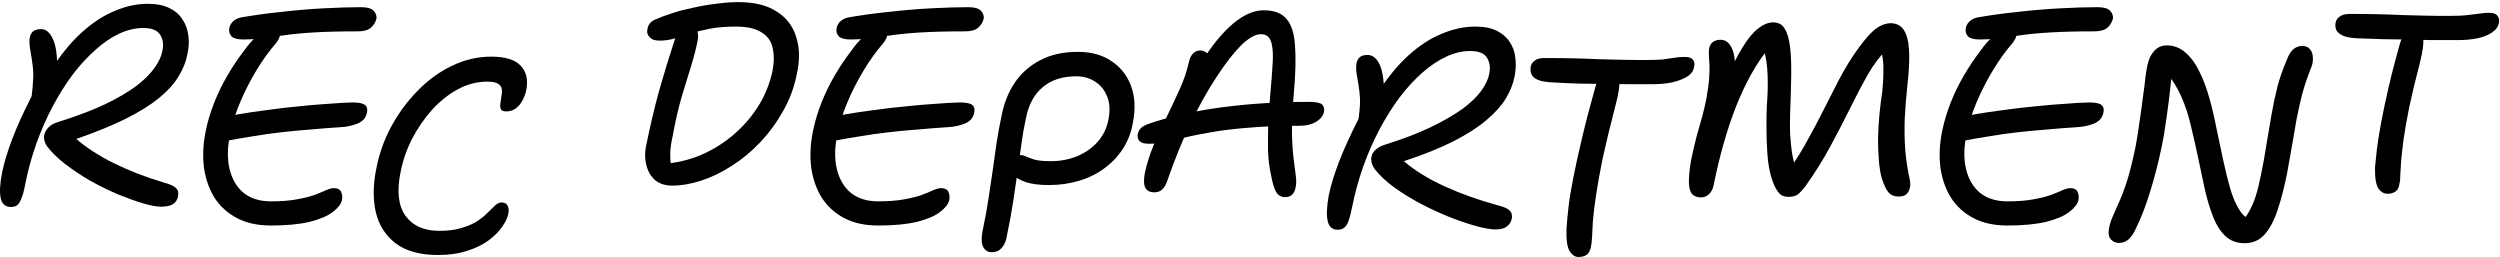
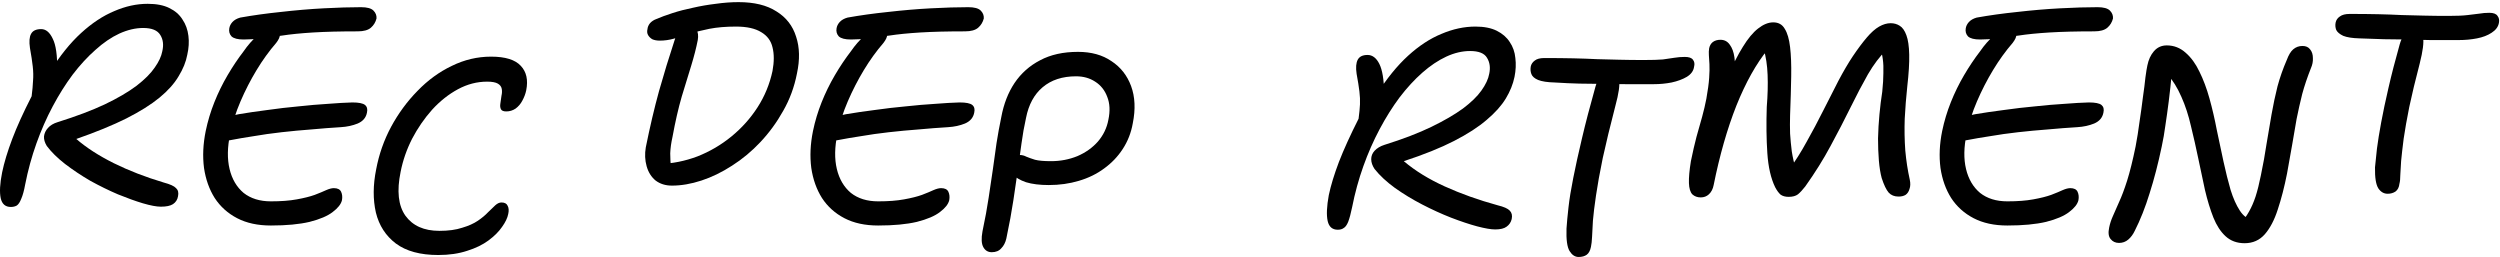
<svg xmlns="http://www.w3.org/2000/svg" width="720" height="74" viewBox="0 0 720 74" fill="none">
  <path d="M687.642 55.802C686.563 55.802 685.673 55.289 684.972 54.264C684.27 53.186 683.947 51.163 684.001 48.195C684.162 46.685 684.351 44.878 684.567 42.774C684.837 40.67 685.241 38.161 685.781 35.248C686.32 32.335 687.022 29.017 687.885 25.295C688.748 21.518 689.827 17.337 691.122 12.752C691.445 11.565 691.931 10.594 692.578 9.839C693.28 9.083 694.089 8.706 695.006 8.706C696.624 8.706 697.569 9.407 697.838 10.81C698.108 12.212 697.784 14.721 696.867 18.335C695.626 23.083 694.628 27.237 693.873 30.797C693.172 34.304 692.632 37.352 692.255 39.941C691.931 42.477 691.688 44.608 691.526 46.334C691.418 48.007 691.338 49.382 691.284 50.461C691.284 51.486 691.203 52.295 691.041 52.889C690.933 53.914 690.555 54.669 689.908 55.155C689.261 55.586 688.505 55.802 687.642 55.802ZM708.115 11.538C705.094 11.538 702.37 11.538 699.942 11.538C697.515 11.484 695.222 11.43 693.064 11.376C690.906 11.322 688.748 11.295 686.59 11.295C684.486 11.241 682.139 11.16 679.55 11.052C677.5 10.998 675.935 10.756 674.856 10.324C673.831 9.839 673.157 9.272 672.833 8.625C672.564 7.923 672.51 7.195 672.672 6.44C672.833 5.738 673.238 5.172 673.885 4.74C674.533 4.255 675.477 4.012 676.718 4.012C679.793 4.012 682.517 4.039 684.891 4.093C687.318 4.147 689.584 4.228 691.688 4.336C693.846 4.39 695.977 4.444 698.081 4.498C700.239 4.552 702.613 4.579 705.202 4.579C707.576 4.579 709.41 4.498 710.705 4.336C712 4.174 713.105 4.039 714.023 3.931C714.94 3.769 715.911 3.688 716.936 3.688C718.123 3.688 718.905 3.985 719.283 4.579C719.714 5.118 719.849 5.792 719.687 6.602C719.471 7.735 718.77 8.679 717.583 9.434C716.45 10.189 715.048 10.729 713.375 11.052C711.703 11.376 709.95 11.538 708.115 11.538Z" fill="black" />
  <path d="M610.276 69.963C609.251 69.963 608.441 69.585 607.848 68.83C607.255 68.129 607.12 67.023 607.443 65.513C607.659 64.433 608.01 63.355 608.495 62.276C608.981 61.197 609.574 59.848 610.276 58.23C611.031 56.611 611.813 54.534 612.622 51.998C613.432 49.409 614.241 46.145 615.05 42.207C615.482 39.941 615.859 37.568 616.183 35.086C616.561 32.604 616.884 30.258 617.154 28.046C617.478 25.834 617.72 23.919 617.882 22.3C618.098 20.682 618.287 19.522 618.449 18.821C618.772 17.202 619.393 15.854 620.31 14.774C621.281 13.642 622.522 13.075 624.032 13.075C626.082 13.075 627.89 13.777 629.454 15.179C631.019 16.528 632.34 18.335 633.419 20.601C634.552 22.867 635.523 25.456 636.332 28.369C637.142 31.283 637.843 34.304 638.436 37.433C639.084 40.508 639.731 43.556 640.378 46.577C641.026 49.544 641.7 52.241 642.402 54.669C643.157 57.097 644.047 59.093 645.072 60.657C646.097 62.222 647.311 63.112 648.713 63.328L645.153 64.622C646.178 63.382 647.041 62.141 647.742 60.9C648.444 59.659 649.064 58.23 649.604 56.611C650.143 54.939 650.656 52.889 651.141 50.461C651.788 47.386 652.328 44.392 652.759 41.479C653.245 38.512 653.731 35.652 654.216 32.901C654.702 30.15 655.268 27.479 655.915 24.89C656.617 22.3 657.507 19.765 658.586 17.283C659.125 15.826 659.746 14.802 660.447 14.208C661.202 13.561 662.092 13.237 663.117 13.237C664.089 13.237 664.817 13.561 665.302 14.208C665.842 14.855 666.112 15.692 666.112 16.717C666.166 17.688 665.977 18.659 665.545 19.63C664.52 22.219 663.684 24.701 663.037 27.075C662.443 29.448 661.904 31.849 661.418 34.277C660.987 36.704 660.555 39.213 660.123 41.802C659.692 44.338 659.206 47.062 658.667 49.975C657.912 53.806 657.021 57.258 655.996 60.334C655.025 63.355 653.785 65.728 652.274 67.455C650.763 69.181 648.821 70.044 646.448 70.044C644.236 70.044 642.402 69.37 640.945 68.021C639.542 66.726 638.382 64.946 637.465 62.68C636.548 60.36 635.739 57.717 635.038 54.75C634.39 51.783 633.743 48.735 633.096 45.606C632.448 42.477 631.747 39.375 630.992 36.3C630.29 33.225 629.373 30.419 628.24 27.884C627.107 25.294 625.759 23.11 624.194 21.329L625.489 20.925C625.219 23.892 624.922 26.643 624.599 29.179C624.275 31.714 623.951 34.034 623.628 36.138C623.358 38.188 623.007 40.211 622.576 42.207C621.551 47.116 620.391 51.594 619.096 55.64C617.855 59.686 616.426 63.301 614.807 66.484C614.322 67.508 613.701 68.345 612.946 68.992C612.191 69.639 611.301 69.963 610.276 69.963Z" fill="black" />
  <path d="M578.115 64.947C574.339 64.947 571.102 64.245 568.404 62.843C565.707 61.44 563.549 59.498 561.931 57.016C560.366 54.535 559.341 51.648 558.856 48.358C558.424 45.013 558.586 41.479 559.341 37.757C559.934 34.898 560.771 32.119 561.85 29.422C562.929 26.724 564.196 24.135 565.653 21.653C567.11 19.172 568.647 16.879 570.265 14.775C571.452 13.049 572.747 11.565 574.15 10.324C575.606 9.084 577.063 8.463 578.52 8.463C579.167 8.463 579.706 8.598 580.138 8.868C580.57 9.084 580.758 9.488 580.704 10.082C580.704 10.675 580.354 11.43 579.652 12.347C577.602 14.721 575.714 17.337 573.988 20.197C572.262 23.056 570.724 26.05 569.375 29.179C568.027 32.308 567.029 35.437 566.381 38.566C565.572 42.396 565.518 45.768 566.219 48.681C566.921 51.594 568.269 53.887 570.265 55.56C572.316 57.178 574.932 57.987 578.115 57.987C581.028 57.987 583.51 57.798 585.56 57.421C587.664 57.043 589.39 56.611 590.739 56.126C592.141 55.587 593.247 55.128 594.057 54.75C594.92 54.373 595.648 54.184 596.241 54.184C597.32 54.184 598.022 54.535 598.345 55.236C598.669 55.937 598.75 56.746 598.588 57.663C598.318 58.796 597.428 59.929 595.918 61.062C594.461 62.195 592.249 63.139 589.282 63.895C586.315 64.596 582.593 64.947 578.115 64.947ZM566.543 40.346C565.302 40.616 564.358 40.616 563.711 40.346C563.117 40.023 562.74 39.564 562.578 38.971C562.416 38.323 562.416 37.649 562.578 36.948C562.794 36.031 563.441 35.221 564.52 34.52C565.599 33.765 567.029 33.225 568.809 32.901C571.344 32.47 574.096 32.065 577.063 31.688C580.084 31.256 583.078 30.905 586.045 30.636C589.012 30.312 591.845 30.069 594.542 29.907C597.239 29.692 599.586 29.557 601.582 29.503C603.416 29.503 604.63 29.745 605.224 30.231C605.817 30.717 606.006 31.445 605.79 32.416C605.52 33.873 604.63 34.925 603.12 35.572C601.663 36.165 600.045 36.516 598.264 36.624C595.567 36.786 592.762 37.002 589.849 37.271C586.935 37.487 584.049 37.757 581.19 38.081C578.331 38.404 575.66 38.782 573.179 39.213C570.697 39.591 568.485 39.969 566.543 40.346ZM570.265 11.376C568.593 11.376 567.433 11.08 566.786 10.486C566.192 9.839 565.977 9.057 566.138 8.139C566.246 7.492 566.543 6.899 567.029 6.359C567.568 5.766 568.323 5.334 569.294 5.064C572.909 4.417 576.793 3.878 580.947 3.446C585.155 2.96 589.282 2.61 593.328 2.394C597.374 2.178 600.962 2.07 604.091 2.07C605.817 2.07 607.004 2.394 607.651 3.041C608.299 3.689 608.595 4.444 608.542 5.307C608.272 6.386 607.732 7.276 606.923 7.978C606.114 8.679 604.846 9.03 603.12 9.03C598.049 9.03 593.76 9.137 590.253 9.353C586.747 9.569 583.779 9.866 581.352 10.243C578.978 10.567 576.928 10.837 575.202 11.053C573.475 11.268 571.83 11.376 570.265 11.376Z" fill="black" />
  <path d="M489.812 56.854C488.84 56.854 488.031 56.557 487.384 55.964C486.79 55.316 486.467 54.237 486.413 52.727C486.359 51.162 486.548 49.058 486.979 46.415C487.519 43.771 488.058 41.425 488.598 39.375C489.191 37.271 489.731 35.355 490.216 33.629C490.702 31.849 491.106 30.122 491.43 28.45C491.862 26.023 492.131 24.026 492.239 22.462C492.347 20.843 492.374 19.522 492.32 18.497C492.266 17.472 492.212 16.609 492.158 15.907C492.104 15.206 492.131 14.532 492.239 13.884C492.401 13.129 492.752 12.536 493.291 12.104C493.885 11.672 494.613 11.457 495.476 11.457C496.609 11.457 497.499 11.915 498.146 12.832C498.848 13.749 499.306 14.99 499.522 16.555C499.738 18.119 499.711 19.953 499.441 22.057L497.499 22.3C499.01 18.74 500.493 15.799 501.95 13.48C503.406 11.106 504.863 9.353 506.32 8.22C507.83 7.033 509.287 6.439 510.689 6.439C512.2 6.439 513.306 7.06 514.007 8.301C514.762 9.488 515.275 11.241 515.545 13.561C515.814 15.826 515.922 18.632 515.868 21.976C515.814 25.267 515.706 29.017 515.545 33.224C515.491 35.005 515.491 36.758 515.545 38.484C515.652 40.157 515.814 41.856 516.03 43.583C516.3 45.309 516.704 47.089 517.244 48.923L515.14 49.004C516.974 46.523 518.701 43.798 520.319 40.831C521.991 37.864 523.583 34.87 525.093 31.849C526.604 28.828 528.061 25.969 529.463 23.271C530.92 20.52 532.295 18.173 533.59 16.231C535.047 14.073 536.395 12.266 537.636 10.809C538.877 9.353 540.064 8.301 541.197 7.653C542.33 7.006 543.436 6.682 544.515 6.682C545.486 6.682 546.349 6.925 547.104 7.411C547.913 7.896 548.561 8.813 549.046 10.162C549.532 11.457 549.801 13.318 549.855 15.745C549.909 18.119 549.721 21.194 549.289 24.971C548.965 27.992 548.722 31.067 548.561 34.196C548.453 37.271 548.507 40.319 548.722 43.34C548.992 46.307 549.424 49.112 550.017 51.756C550.233 52.781 550.206 53.671 549.936 54.426C549.721 55.181 549.343 55.748 548.803 56.125C548.264 56.449 547.59 56.611 546.78 56.611C545.594 56.611 544.649 56.233 543.948 55.478C543.247 54.669 542.572 53.266 541.925 51.27C541.547 49.867 541.278 48.195 541.116 46.253C540.954 44.257 540.873 42.126 540.873 39.86C540.927 37.54 541.062 35.248 541.278 32.982C541.494 30.662 541.763 28.477 542.087 26.427C542.303 24.323 542.411 22.543 542.411 21.086C542.465 19.576 542.411 18.227 542.249 17.04C542.087 15.799 541.79 14.586 541.359 13.399L543.22 14.451C541.386 16.231 539.632 18.551 537.96 21.41C536.341 24.269 534.669 27.452 532.943 30.959C531.216 34.465 529.301 38.161 527.197 42.045C525.147 45.875 522.72 49.76 519.914 53.698C519.159 54.669 518.458 55.424 517.81 55.964C517.163 56.449 516.273 56.692 515.14 56.692C514.169 56.692 513.387 56.476 512.793 56.044C512.254 55.559 511.741 54.858 511.256 53.941C510.015 51.405 509.26 48.114 508.99 44.068C508.72 40.022 508.666 35.598 508.828 30.797C509.098 27.452 509.179 24.377 509.071 21.572C508.963 18.767 508.585 16.285 507.938 14.127L509.152 14.208C505.807 18.308 502.786 23.703 500.089 30.392C497.445 37.082 495.26 44.715 493.534 53.293C493.318 54.426 492.86 55.316 492.158 55.964C491.511 56.557 490.729 56.854 489.812 56.854Z" fill="black" />
  <path d="M454.633 74.009C453.608 74.009 452.745 73.442 452.043 72.309C451.342 71.177 451.045 69.019 451.153 65.836C451.261 64.163 451.45 62.14 451.72 59.767C451.989 57.339 452.448 54.507 453.095 51.27C453.743 47.979 454.579 44.176 455.604 39.86C456.629 35.49 457.924 30.527 459.488 24.97C459.812 23.783 460.324 22.812 461.026 22.057C461.727 21.302 462.482 20.924 463.291 20.924C465.018 20.924 466.016 21.625 466.286 23.028C466.555 24.431 466.205 26.912 465.234 30.473C463.723 36.299 462.509 41.316 461.592 45.524C460.729 49.732 460.082 53.32 459.65 56.287C459.218 59.2 458.922 61.628 458.76 63.57C458.652 65.458 458.571 66.996 458.517 68.183C458.463 69.369 458.355 70.34 458.193 71.096C457.978 72.175 457.573 72.93 456.98 73.362C456.386 73.793 455.604 74.009 454.633 74.009ZM476.32 24.242C473.299 24.242 470.574 24.242 468.147 24.242C465.773 24.242 463.507 24.215 461.349 24.161C459.191 24.107 457.034 24.08 454.876 24.08C452.718 24.026 450.344 23.918 447.755 23.756C445.651 23.703 444.059 23.46 442.98 23.028C441.955 22.597 441.308 22.03 441.038 21.329C440.768 20.628 440.714 19.872 440.876 19.063C441.038 18.416 441.416 17.876 442.009 17.445C442.603 16.959 443.52 16.716 444.76 16.716C447.889 16.716 450.668 16.743 453.095 16.797C455.577 16.851 457.87 16.932 459.974 17.04C462.078 17.094 464.209 17.148 466.367 17.202C468.524 17.256 470.871 17.283 473.407 17.283C475.78 17.283 477.615 17.229 478.909 17.121C480.204 16.959 481.31 16.797 482.227 16.635C483.198 16.474 484.196 16.393 485.221 16.393C486.408 16.393 487.19 16.662 487.568 17.202C488 17.741 488.107 18.416 487.892 19.225C487.73 20.412 487.029 21.383 485.788 22.138C484.601 22.839 483.144 23.379 481.418 23.756C479.746 24.08 478.046 24.242 476.32 24.242Z" fill="black" />
  <path d="M385.28 66.16C383.716 66.16 382.745 65.323 382.367 63.651C381.99 61.925 382.098 59.443 382.691 56.206C383.284 53.401 384.255 50.218 385.604 46.658C387.007 43.043 388.895 38.889 391.269 34.196C391.484 32.577 391.619 31.201 391.673 30.069C391.727 28.936 391.673 27.695 391.511 26.346C391.35 24.997 391.08 23.298 390.702 21.248C390.432 19.468 390.54 18.119 391.026 17.202C391.511 16.285 392.455 15.826 393.858 15.826C395.261 15.826 396.394 16.69 397.257 18.416C398.12 20.142 398.579 22.921 398.633 26.751L396.448 27.236C399.361 22.651 402.382 18.928 405.511 16.069C408.64 13.21 411.85 11.106 415.141 9.757C418.431 8.355 421.695 7.653 424.932 7.653C427.414 7.653 429.464 8.058 431.082 8.867C432.701 9.676 433.941 10.755 434.805 12.104C435.722 13.453 436.261 14.99 436.423 16.717C436.639 18.443 436.558 20.25 436.18 22.138C435.749 24.242 434.912 26.319 433.672 28.369C432.431 30.419 430.597 32.469 428.169 34.519C425.795 36.569 422.666 38.592 418.782 40.589C414.898 42.584 410.069 44.527 404.297 46.415C407.534 49.166 411.472 51.594 416.112 53.698C420.751 55.802 425.822 57.609 431.325 59.12C433.105 59.551 434.265 60.064 434.805 60.657C435.398 61.251 435.587 62.06 435.371 63.085C435.155 64.002 434.67 64.73 433.914 65.27C433.213 65.809 432.107 66.079 430.597 66.079C429.41 66.079 427.683 65.782 425.418 65.189C423.206 64.595 420.697 63.759 417.892 62.68C415.141 61.601 412.362 60.333 409.557 58.877C406.752 57.42 404.135 55.829 401.708 54.102C399.334 52.376 397.392 50.569 395.881 48.681C395.234 47.71 394.91 46.766 394.91 45.848C394.91 44.931 395.234 44.122 395.881 43.421C396.583 42.665 397.527 42.099 398.713 41.721C404.054 40.049 408.559 38.323 412.227 36.542C415.896 34.762 418.917 33.009 421.291 31.282C423.664 29.502 425.445 27.776 426.631 26.104C427.872 24.377 428.627 22.759 428.897 21.248C429.275 19.468 429.059 17.93 428.25 16.636C427.495 15.341 425.876 14.694 423.395 14.694C421.129 14.694 418.836 15.233 416.516 16.312C414.196 17.391 411.904 18.928 409.638 20.924C407.372 22.921 405.187 25.294 403.083 28.046C401.033 30.797 399.118 33.845 397.338 37.19C395.557 40.535 393.993 44.095 392.644 47.871C391.296 51.648 390.217 55.586 389.407 59.686C389.03 61.52 388.652 62.923 388.275 63.894C387.897 64.811 387.465 65.404 386.98 65.674C386.548 65.998 385.982 66.16 385.28 66.16Z" fill="black" />
-   <path d="M370.05 56.773C368.971 56.773 368.135 56.287 367.541 55.316C366.948 54.291 366.436 52.565 366.004 50.137C365.572 48.303 365.303 46.064 365.195 43.421C365.141 40.777 365.168 37.972 365.276 35.005C365.438 31.984 365.653 29.071 365.923 26.265C366.193 23.244 366.382 20.709 366.49 18.659C366.651 16.555 366.624 14.855 366.409 13.561C366.247 12.266 365.896 11.322 365.357 10.728C364.817 10.135 364.089 9.838 363.172 9.838C361.553 9.838 359.638 10.917 357.426 13.075C355.268 15.233 352.922 18.254 350.386 22.138C347.851 25.969 345.342 30.446 342.86 35.571C340.433 40.696 338.194 46.226 336.144 52.16C335.766 53.239 335.281 54.048 334.687 54.588C334.094 55.127 333.339 55.397 332.421 55.397C331.235 55.397 330.398 54.993 329.913 54.183C329.427 53.374 329.346 51.998 329.67 50.056C330.21 47.413 331.046 44.716 332.179 41.964C333.366 39.159 334.633 36.408 335.982 33.71C337.331 30.959 338.598 28.262 339.785 25.618C340.972 22.975 341.835 20.439 342.375 18.011C342.591 16.932 342.968 16.096 343.508 15.503C344.101 14.855 344.802 14.532 345.612 14.532C346.367 14.532 347.014 14.774 347.554 15.26C348.093 15.692 348.606 16.312 349.091 17.121L345.935 18.011C349.064 13.048 352.139 9.299 355.16 6.763C358.235 4.228 361.149 2.96 363.9 2.96C366.921 2.96 369.133 3.796 370.536 5.469C371.938 7.087 372.747 9.649 372.963 13.156C373.233 16.663 373.125 21.167 372.64 26.67C372.262 31.094 372.073 34.843 372.073 37.918C372.127 40.993 372.289 43.583 372.559 45.687C372.828 47.791 373.044 49.49 373.206 50.785C373.368 52.079 373.341 53.158 373.125 54.022C372.963 54.939 372.613 55.64 372.073 56.126C371.588 56.557 370.913 56.773 370.05 56.773ZM330.884 41.398C329.589 41.398 328.699 41.155 328.214 40.669C327.728 40.13 327.539 39.456 327.647 38.646C327.809 37.945 328.106 37.379 328.537 36.947C329.023 36.462 329.778 36.03 330.803 35.652C337.169 33.494 344.263 31.903 352.085 30.878C359.908 29.853 368.189 29.34 376.928 29.34C378.924 29.34 380.192 29.583 380.732 30.069C381.271 30.554 381.46 31.283 381.298 32.254C381.082 33.333 380.327 34.277 379.032 35.086C377.792 35.841 376.227 36.219 374.339 36.219C368.62 36.219 363.684 36.408 359.53 36.785C355.376 37.109 351.816 37.541 348.849 38.08C345.881 38.566 343.346 39.078 341.242 39.617C339.138 40.157 337.277 40.589 335.658 40.912C334.04 41.236 332.448 41.398 330.884 41.398Z" fill="black" />
  <path d="M285.623 72.634C284.544 72.634 283.735 72.148 283.196 71.177C282.656 70.206 282.575 68.695 282.953 66.645C283.708 63.085 284.302 59.848 284.733 56.935C285.165 54.022 285.569 51.297 285.947 48.762C286.325 46.172 286.675 43.664 286.999 41.236C287.377 38.808 287.835 36.3 288.375 33.71C289.076 29.934 290.344 26.67 292.178 23.919C294.066 21.113 296.521 18.929 299.542 17.364C302.563 15.746 306.204 14.937 310.466 14.937C314.297 14.937 317.507 15.827 320.096 17.607C322.739 19.333 324.628 21.734 325.761 24.809C326.893 27.884 327.055 31.445 326.246 35.491C325.761 38.242 324.79 40.724 323.333 42.935C321.93 45.093 320.15 46.955 317.992 48.519C315.888 50.084 313.46 51.27 310.709 52.08C308.012 52.889 305.126 53.293 302.051 53.293C299.461 53.293 297.276 53.024 295.496 52.484C293.77 51.891 292.502 51.136 291.693 50.218C290.937 49.247 290.668 48.222 290.883 47.143C291.045 46.334 291.369 45.714 291.854 45.282C292.394 44.851 292.987 44.635 293.635 44.635C294.336 44.635 294.983 44.797 295.577 45.12C296.224 45.39 297.06 45.687 298.085 46.011C299.11 46.28 300.648 46.415 302.698 46.415C305.395 46.415 307.931 45.929 310.305 44.959C312.678 43.934 314.647 42.531 316.212 40.751C317.776 38.916 318.774 36.839 319.206 34.52C319.745 31.984 319.638 29.772 318.882 27.884C318.181 25.996 317.021 24.539 315.403 23.514C313.838 22.489 312.004 21.977 309.9 21.977C305.962 21.977 302.752 23.029 300.27 25.133C297.843 27.183 296.251 30.123 295.496 33.953C294.956 36.381 294.525 38.808 294.201 41.236C293.877 43.61 293.527 46.145 293.149 48.843C292.771 51.486 292.34 54.426 291.854 57.663C291.369 60.9 290.694 64.569 289.831 68.668C289.562 69.855 289.076 70.799 288.375 71.501C287.727 72.256 286.81 72.634 285.623 72.634Z" fill="black" />
  <path d="M252.907 64.947C249.131 64.947 245.894 64.245 243.197 62.843C240.499 61.44 238.341 59.498 236.723 57.016C235.159 54.535 234.134 51.648 233.648 48.358C233.216 45.013 233.378 41.479 234.134 37.757C234.727 34.898 235.563 32.119 236.642 29.422C237.721 26.724 238.989 24.135 240.445 21.653C241.902 19.172 243.44 16.879 245.058 14.775C246.245 13.049 247.54 11.565 248.942 10.324C250.399 9.084 251.855 8.463 253.312 8.463C253.959 8.463 254.499 8.598 254.93 8.868C255.362 9.084 255.551 9.488 255.497 10.082C255.497 10.675 255.146 11.43 254.445 12.347C252.395 14.721 250.507 17.337 248.78 20.197C247.054 23.056 245.517 26.05 244.168 29.179C242.819 32.308 241.821 35.437 241.174 38.566C240.365 42.396 240.311 45.768 241.012 48.681C241.713 51.594 243.062 53.887 245.058 55.56C247.108 57.178 249.724 57.987 252.907 57.987C255.821 57.987 258.302 57.798 260.352 57.421C262.456 57.043 264.182 56.611 265.531 56.126C266.934 55.587 268.04 55.128 268.849 54.75C269.712 54.373 270.44 54.184 271.034 54.184C272.113 54.184 272.814 54.535 273.138 55.236C273.461 55.937 273.542 56.746 273.381 57.663C273.111 58.796 272.221 59.929 270.71 61.062C269.254 62.195 267.042 63.139 264.075 63.895C261.107 64.596 257.385 64.947 252.907 64.947ZM241.336 40.346C240.095 40.616 239.151 40.616 238.503 40.346C237.91 40.023 237.532 39.564 237.37 38.971C237.209 38.323 237.209 37.649 237.37 36.948C237.586 36.031 238.234 35.221 239.313 34.52C240.391 33.765 241.821 33.225 243.601 32.901C246.137 32.47 248.888 32.065 251.855 31.688C254.876 31.256 257.871 30.905 260.838 30.636C263.805 30.312 266.637 30.069 269.334 29.907C272.032 29.692 274.379 29.557 276.375 29.503C278.209 29.503 279.423 29.745 280.016 30.231C280.61 30.717 280.798 31.445 280.583 32.416C280.313 33.873 279.423 34.925 277.912 35.572C276.456 36.165 274.837 36.516 273.057 36.624C270.359 36.786 267.554 37.002 264.641 37.271C261.728 37.487 258.842 37.757 255.982 38.081C253.123 38.404 250.453 38.782 247.971 39.213C245.49 39.591 243.278 39.969 241.336 40.346ZM245.058 11.376C243.386 11.376 242.226 11.08 241.578 10.486C240.985 9.839 240.769 9.057 240.931 8.139C241.039 7.492 241.336 6.899 241.821 6.359C242.361 5.766 243.116 5.334 244.087 5.064C247.701 4.417 251.586 3.878 255.74 3.446C259.948 2.96 264.075 2.61 268.121 2.394C272.167 2.178 275.754 2.07 278.883 2.07C280.61 2.07 281.796 2.394 282.444 3.041C283.091 3.689 283.388 4.444 283.334 5.307C283.064 6.386 282.525 7.276 281.716 7.978C280.906 8.679 279.638 9.03 277.912 9.03C272.841 9.03 268.552 9.137 265.046 9.353C261.539 9.569 258.572 9.866 256.144 10.243C253.771 10.567 251.721 10.837 249.994 11.053C248.268 11.268 246.622 11.376 245.058 11.376Z" fill="black" />
  <path d="M193.512 53.455C191.678 53.455 190.113 52.97 188.818 51.999C187.578 50.974 186.715 49.598 186.229 47.872C185.743 46.145 185.663 44.338 185.986 42.45C187.173 36.569 188.441 31.175 189.79 26.265C191.192 21.302 192.703 16.366 194.321 11.457C194.807 9.892 195.373 8.786 196.021 8.139C196.668 7.438 197.558 7.087 198.691 7.087C199.5 7.087 200.121 7.519 200.552 8.382C201.038 9.245 201.173 10.297 200.957 11.538C200.525 13.75 199.905 16.177 199.096 18.821C198.286 21.41 197.369 24.404 196.344 27.803C195.373 31.148 194.483 35.032 193.674 39.456C193.296 41.128 193.08 42.693 193.026 44.149C193.026 45.552 193.107 47.035 193.269 48.6L189.951 47.224C193.674 47.116 197.315 46.388 200.876 45.039C204.436 43.637 207.7 41.721 210.667 39.294C213.634 36.866 216.143 34.061 218.193 30.878C220.243 27.695 221.673 24.215 222.482 20.439C222.967 17.796 222.967 15.53 222.482 13.642C222.05 11.754 220.971 10.297 219.245 9.272C217.519 8.193 215.091 7.653 211.962 7.653C209.049 7.653 206.486 7.869 204.275 8.301C202.117 8.732 200.201 9.218 198.529 9.757C196.911 10.243 195.427 10.701 194.078 11.133C192.73 11.511 191.381 11.7 190.032 11.7C189.169 11.7 188.441 11.565 187.847 11.295C187.308 10.971 186.903 10.567 186.634 10.081C186.364 9.596 186.31 9.029 186.472 8.382C186.526 7.788 186.768 7.222 187.2 6.682C187.686 6.143 188.306 5.738 189.061 5.469C190.302 4.929 191.84 4.363 193.674 3.769C195.508 3.176 197.477 2.663 199.581 2.232C201.685 1.746 203.87 1.369 206.136 1.099C208.402 0.775 210.586 0.613 212.69 0.613C217.222 0.613 220.863 1.503 223.615 3.284C226.42 5.01 228.308 7.438 229.279 10.567C230.304 13.642 230.385 17.175 229.522 21.167C228.767 25.052 227.445 28.639 225.557 31.93C223.723 35.221 221.538 38.215 219.002 40.912C216.521 43.556 213.796 45.822 210.829 47.71C207.916 49.598 204.976 51.028 202.009 51.999C199.042 52.97 196.209 53.455 193.512 53.455Z" fill="black" />
  <path d="M126.22 73.443C121.041 73.443 116.968 72.337 114.001 70.125C111.088 67.914 109.173 64.946 108.256 61.224C107.393 57.448 107.419 53.294 108.337 48.762C109.146 44.446 110.575 40.373 112.625 36.543C114.729 32.659 117.265 29.206 120.232 26.185C123.199 23.11 126.49 20.709 130.105 18.983C133.719 17.203 137.495 16.312 141.434 16.312C145.534 16.312 148.393 17.203 150.011 18.983C151.63 20.709 152.142 23.056 151.549 26.023C151.333 27.048 150.955 28.046 150.416 29.017C149.93 29.934 149.283 30.69 148.474 31.283C147.665 31.823 146.774 32.092 145.803 32.092C144.994 32.092 144.482 31.876 144.266 31.445C144.05 31.013 143.996 30.474 144.104 29.826C144.212 29.125 144.32 28.37 144.428 27.561C144.59 26.859 144.616 26.212 144.509 25.619C144.401 24.971 144.023 24.459 143.376 24.081C142.728 23.703 141.703 23.515 140.301 23.515C137.388 23.515 134.582 24.243 131.885 25.699C129.187 27.156 126.706 29.125 124.44 31.607C122.228 34.088 120.313 36.867 118.695 39.942C117.13 43.017 116.024 46.2 115.377 49.49C114.244 54.993 114.702 59.201 116.752 62.114C118.856 65.027 122.12 66.484 126.544 66.484C129.133 66.484 131.318 66.187 133.099 65.594C134.933 65.054 136.443 64.38 137.63 63.571C138.817 62.762 139.788 61.952 140.543 61.143C141.353 60.334 142.054 59.66 142.647 59.12C143.241 58.581 143.834 58.311 144.428 58.311C145.345 58.311 145.938 58.635 146.208 59.282C146.532 59.875 146.586 60.658 146.37 61.629C146.154 62.762 145.561 64.002 144.59 65.351C143.672 66.7 142.378 67.995 140.705 69.235C139.033 70.476 136.983 71.474 134.555 72.229C132.128 73.039 129.349 73.443 126.22 73.443Z" fill="black" />
  <path d="M78.012 64.947C74.236 64.947 70.999 64.245 68.302 62.843C65.604 61.44 63.446 59.498 61.828 57.016C60.264 54.535 59.239 51.648 58.753 48.358C58.321 45.013 58.483 41.479 59.239 37.757C59.832 34.898 60.668 32.119 61.747 29.422C62.826 26.724 64.094 24.135 65.55 21.653C67.007 19.172 68.544 16.879 70.163 14.775C71.35 13.049 72.644 11.565 74.047 10.324C75.504 9.084 76.96 8.463 78.417 8.463C79.064 8.463 79.604 8.598 80.035 8.868C80.467 9.084 80.656 9.488 80.602 10.082C80.602 10.675 80.251 11.43 79.55 12.347C77.5 14.721 75.612 17.337 73.885 20.197C72.159 23.056 70.621 26.05 69.273 29.179C67.924 32.308 66.926 35.437 66.279 38.566C65.469 42.396 65.415 45.768 66.117 48.681C66.818 51.594 68.167 53.887 70.163 55.56C72.213 57.178 74.829 57.987 78.012 57.987C80.925 57.987 83.407 57.798 85.457 57.421C87.561 57.043 89.287 56.611 90.636 56.126C92.039 55.587 93.145 55.128 93.954 54.75C94.817 54.373 95.545 54.184 96.139 54.184C97.218 54.184 97.919 54.535 98.243 55.236C98.567 55.937 98.647 56.746 98.486 57.663C98.216 58.796 97.326 59.929 95.815 61.062C94.359 62.195 92.147 63.139 89.18 63.895C86.212 64.596 82.49 64.947 78.012 64.947ZM66.441 40.346C65.2 40.616 64.256 40.616 63.608 40.346C63.015 40.023 62.637 39.564 62.475 38.971C62.313 38.323 62.313 37.649 62.475 36.948C62.691 36.031 63.339 35.221 64.418 34.52C65.496 33.765 66.926 33.225 68.706 32.901C71.242 32.47 73.993 32.065 76.96 31.688C79.981 31.256 82.976 30.905 85.943 30.636C88.91 30.312 91.742 30.069 94.439 29.907C97.137 29.692 99.484 29.557 101.48 29.503C103.314 29.503 104.528 29.745 105.121 30.231C105.715 30.717 105.903 31.445 105.688 32.416C105.418 33.873 104.528 34.925 103.017 35.572C101.561 36.165 99.942 36.516 98.162 36.624C95.465 36.786 92.659 37.002 89.746 37.271C86.833 37.487 83.947 37.757 81.087 38.081C78.228 38.404 75.558 38.782 73.076 39.213C70.594 39.591 68.383 39.969 66.441 40.346ZM70.163 11.376C68.491 11.376 67.331 11.08 66.683 10.486C66.09 9.839 65.874 9.057 66.036 8.139C66.144 7.492 66.441 6.899 66.926 6.359C67.466 5.766 68.221 5.334 69.192 5.064C72.806 4.417 76.691 3.878 80.845 3.446C85.052 2.96 89.18 2.61 93.226 2.394C97.272 2.178 100.859 2.07 103.988 2.07C105.715 2.07 106.901 2.394 107.549 3.041C108.196 3.689 108.493 4.444 108.439 5.307C108.169 6.386 107.63 7.276 106.82 7.978C106.011 8.679 104.743 9.03 103.017 9.03C97.946 9.03 93.657 9.137 90.151 9.353C86.644 9.569 83.677 9.866 81.249 10.243C78.876 10.567 76.826 10.837 75.099 11.053C73.373 11.268 71.727 11.376 70.163 11.376Z" fill="black" />
  <path d="M3.122 59.605C1.557 59.605 0.586 58.769 0.209 57.096C-0.169 55.37 -0.034 52.889 0.613 49.652C1.207 46.792 2.178 43.583 3.526 40.022C4.875 36.461 6.736 32.361 9.11 27.722C9.326 26.049 9.461 24.566 9.515 23.271C9.623 21.976 9.596 20.601 9.434 19.144C9.272 17.688 9.002 15.907 8.625 13.803C8.355 11.969 8.463 10.62 8.948 9.757C9.434 8.84 10.405 8.382 11.861 8.382C13.21 8.382 14.316 9.299 15.179 11.133C16.096 12.913 16.528 15.934 16.474 20.196L14.37 20.682C17.229 16.096 20.223 12.374 23.352 9.514C26.481 6.655 29.664 4.551 32.901 3.203C36.138 1.8 39.348 1.099 42.531 1.099C45.066 1.099 47.143 1.503 48.762 2.312C50.434 3.122 51.702 4.228 52.565 5.63C53.482 6.979 54.049 8.543 54.264 10.324C54.48 12.05 54.372 13.857 53.941 15.745C53.563 17.796 52.727 19.872 51.432 21.976C50.191 24.08 48.357 26.13 45.929 28.127C43.502 30.122 40.319 32.119 36.381 34.115C32.496 36.057 27.695 38.026 21.977 40.022C24.836 42.504 28.423 44.823 32.739 46.981C37.109 49.139 41.91 51 47.143 52.565C48.977 53.05 50.164 53.59 50.704 54.183C51.297 54.723 51.486 55.505 51.27 56.53C51.108 57.501 50.623 58.256 49.814 58.796C49.058 59.281 47.898 59.524 46.334 59.524C45.093 59.524 43.367 59.2 41.155 58.553C38.997 57.906 36.596 57.042 33.953 55.964C31.31 54.831 28.666 53.536 26.023 52.079C23.433 50.569 21.006 48.95 18.74 47.224C16.528 45.498 14.775 43.771 13.48 42.045C12.886 41.074 12.617 40.157 12.671 39.294C12.778 38.377 13.156 37.567 13.803 36.866C14.451 36.111 15.395 35.544 16.636 35.167C21.977 33.494 26.481 31.795 30.15 30.069C33.872 28.288 36.92 26.508 39.294 24.728C41.668 22.893 43.421 21.14 44.554 19.468C45.741 17.796 46.469 16.231 46.739 14.774C47.17 12.94 46.981 11.376 46.172 10.081C45.363 8.732 43.718 8.058 41.236 8.058C39.024 8.058 36.731 8.597 34.358 9.676C32.038 10.755 29.745 12.32 27.479 14.37C25.213 16.366 23.029 18.74 20.925 21.491C18.875 24.242 16.959 27.29 15.179 30.635C13.399 33.98 11.834 37.54 10.486 41.317C9.137 45.093 8.058 49.031 7.249 53.131C6.925 54.912 6.548 56.287 6.116 57.258C5.738 58.229 5.307 58.877 4.821 59.2C4.336 59.47 3.769 59.605 3.122 59.605Z" fill="black" />
</svg>